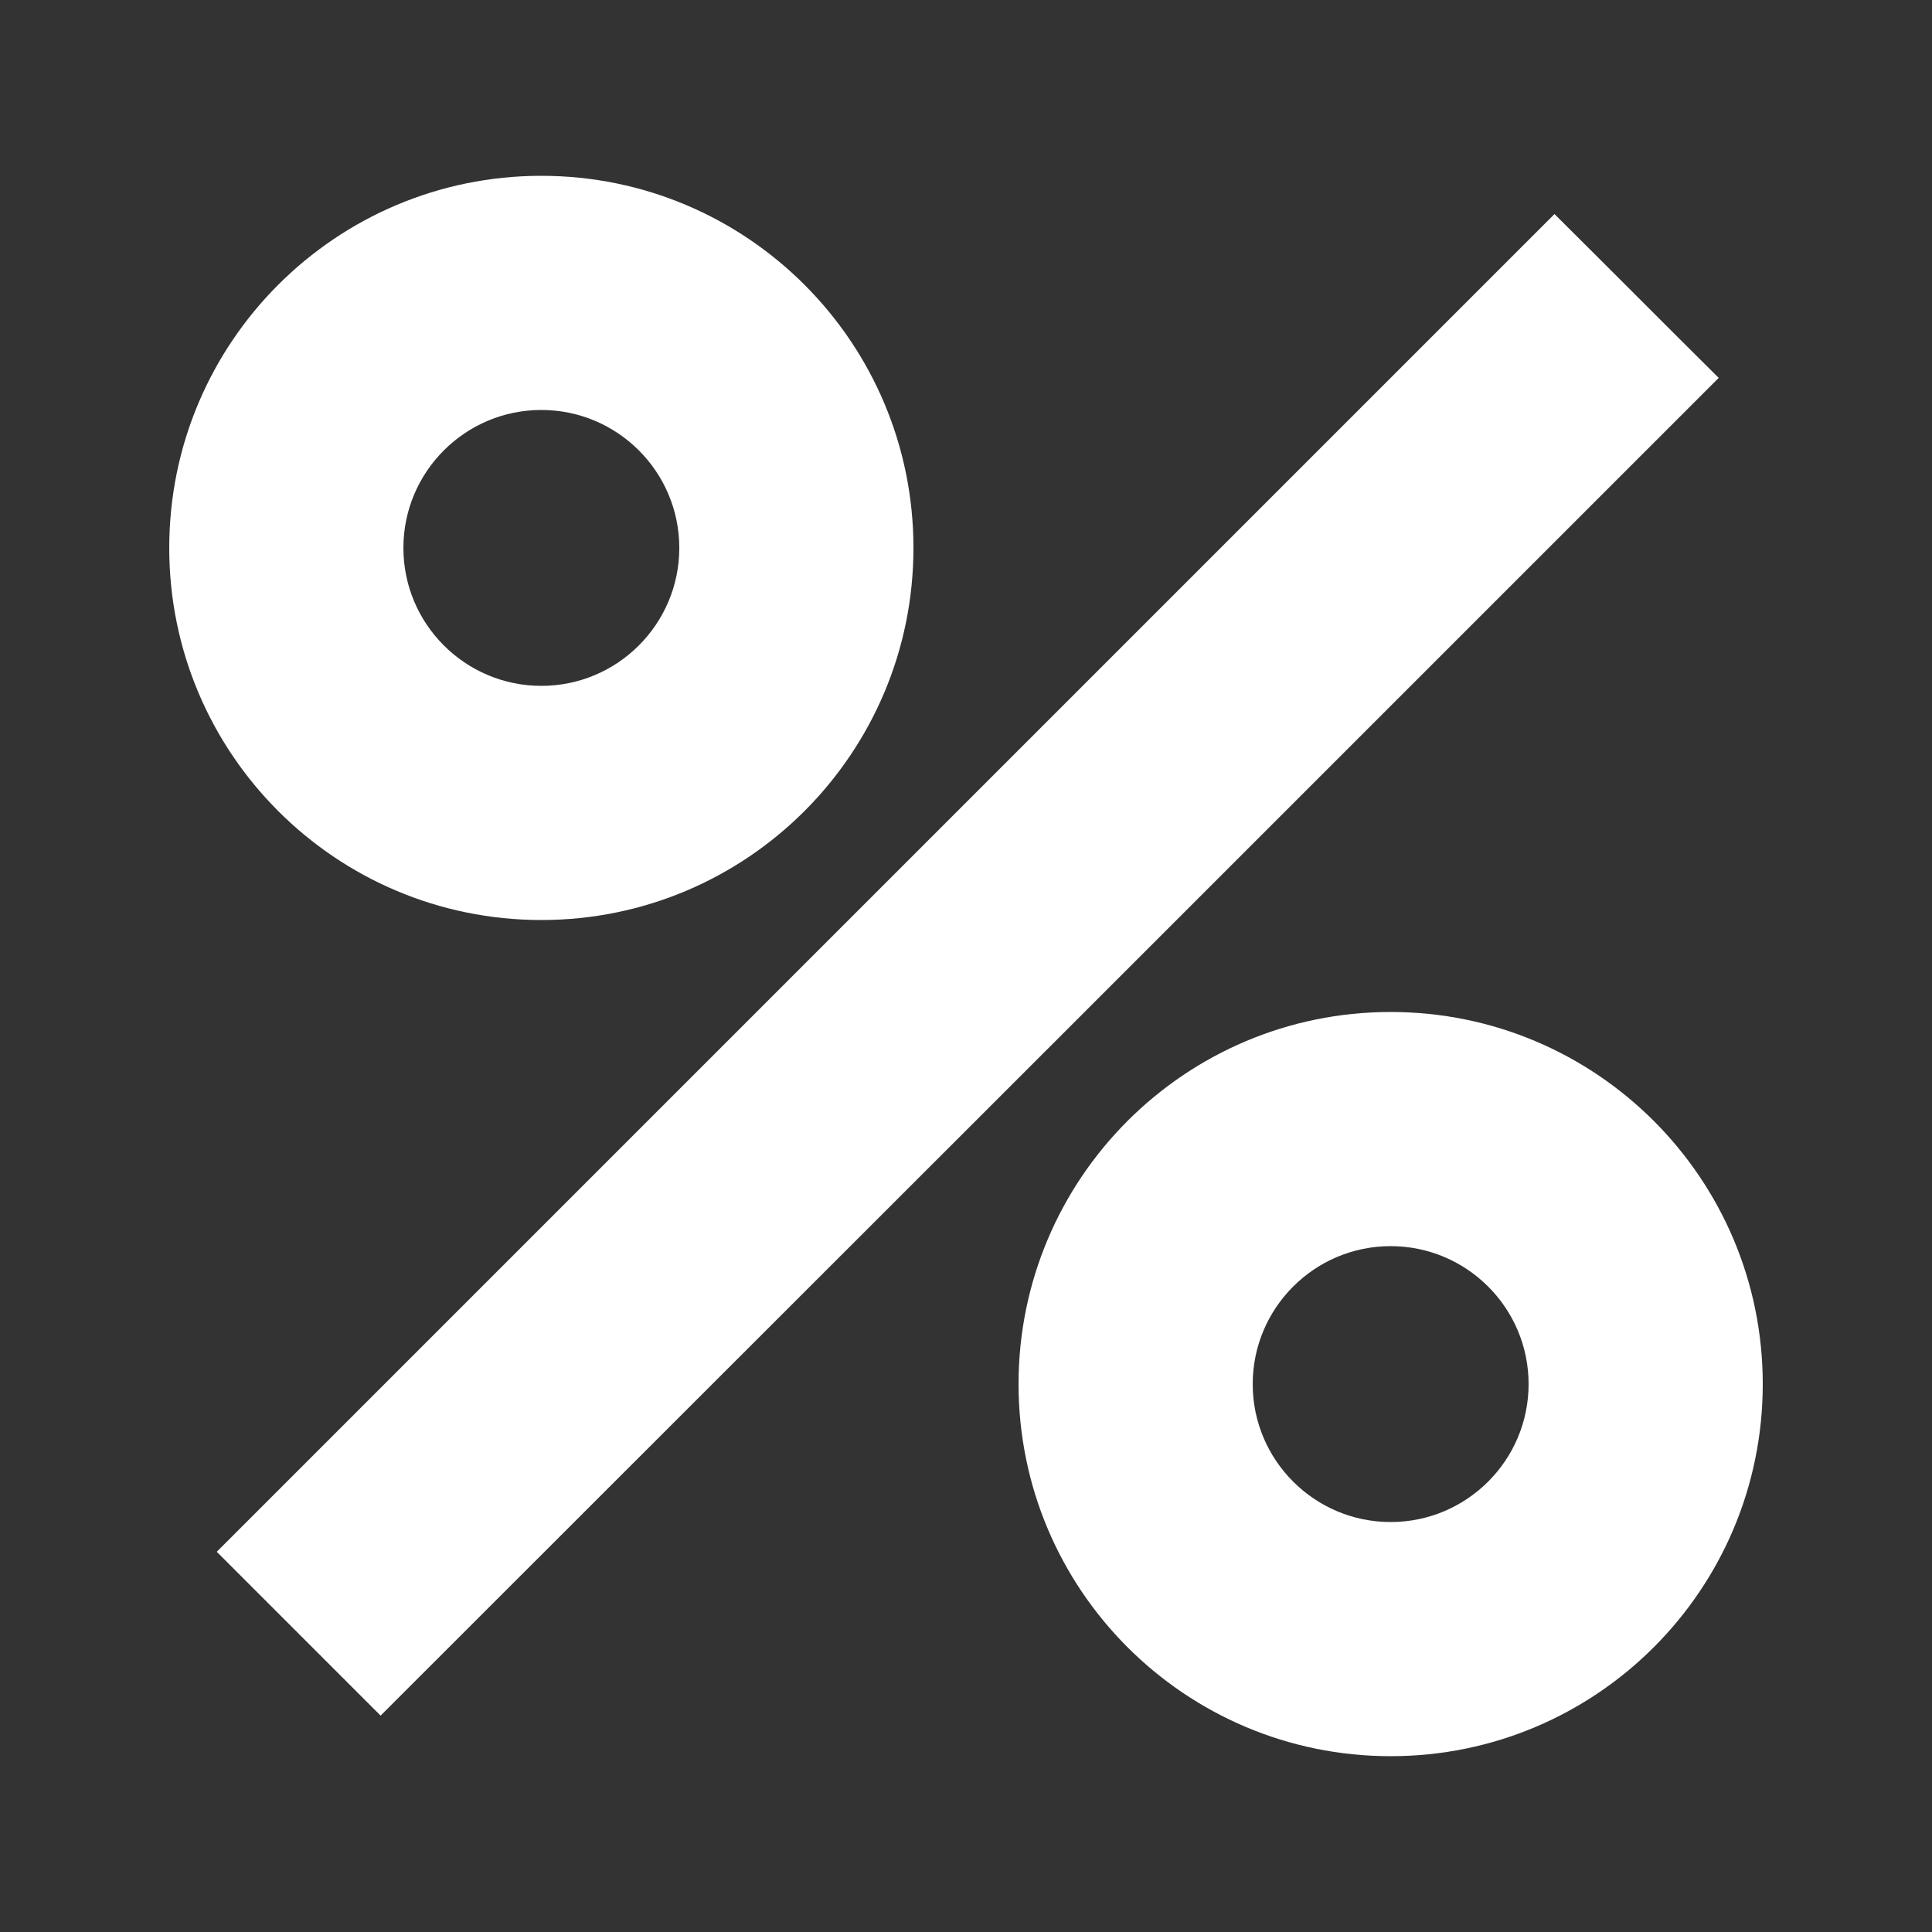
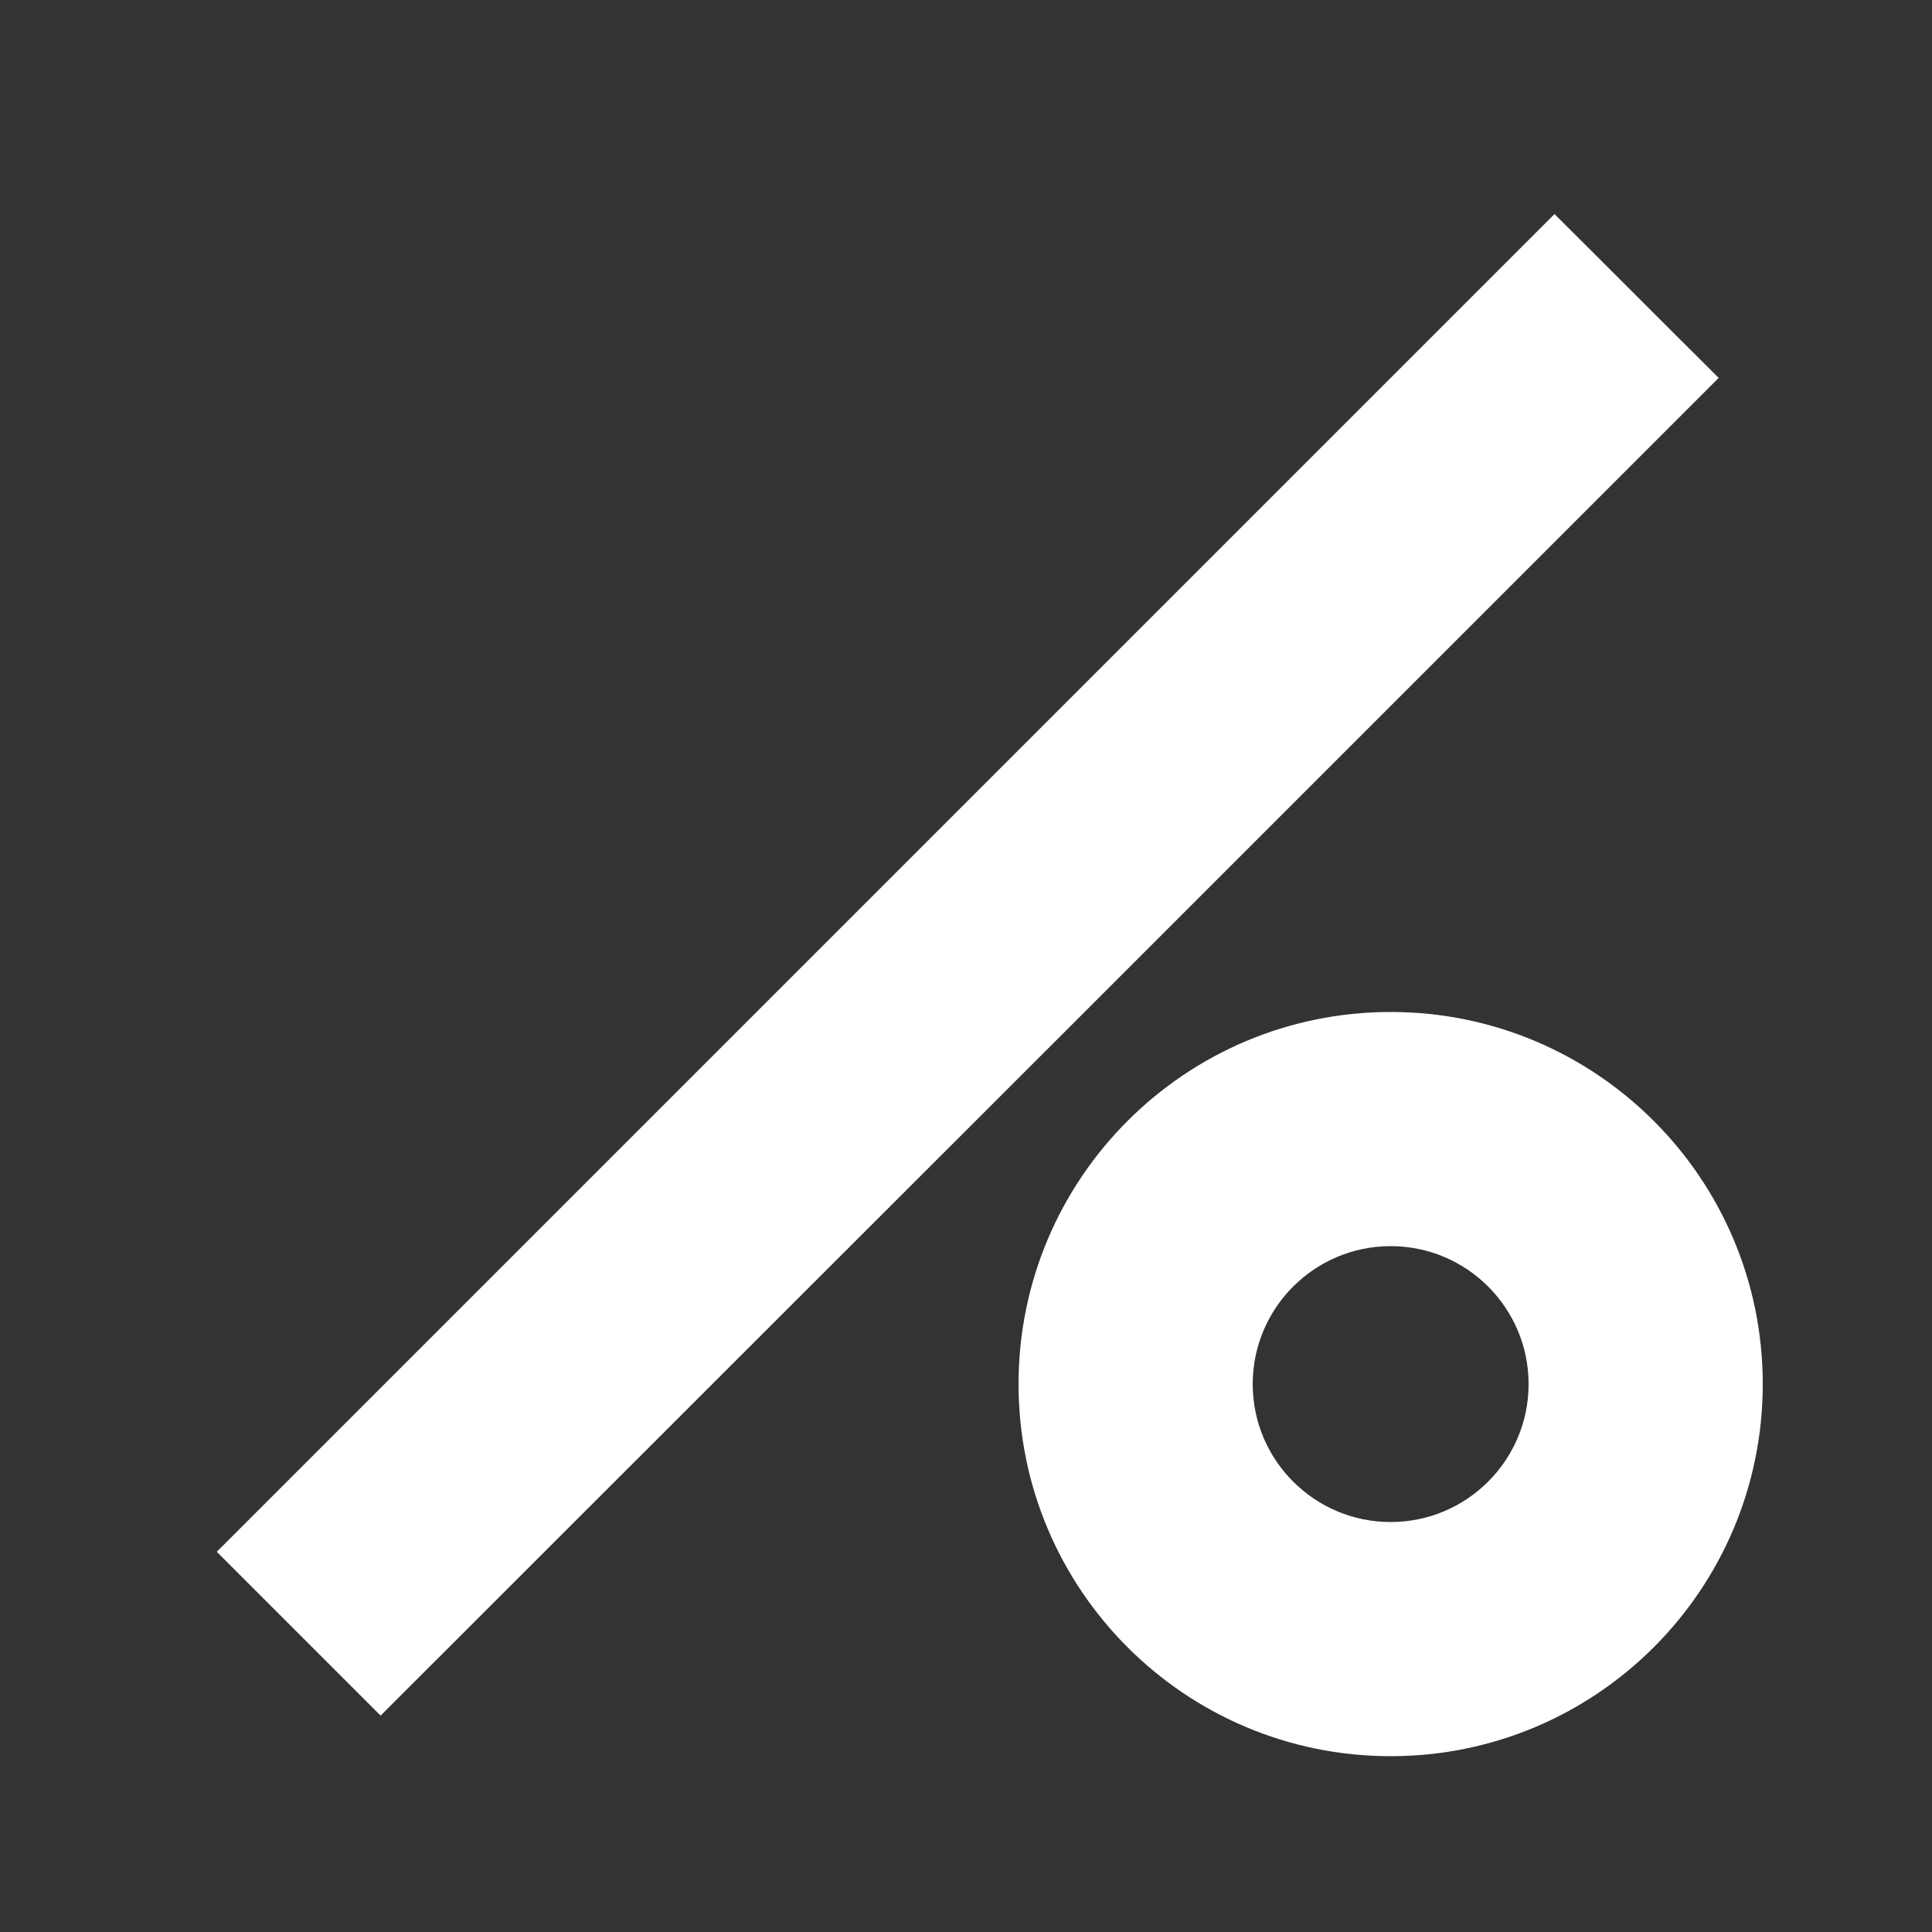
<svg xmlns="http://www.w3.org/2000/svg" version="1.1" id="Layer_1" x="0px" y="0px" viewBox="0 0 500 500" style="enable-background:new 0 0 500 500;" xml:space="preserve">
  <rect x="0" y="0" width="500" height="500" fill="#333333" stroke="none" />
  <style type="text/css"> .st0{fill:#FFFFFF;} </style>
  <g>
    <path class="st0" d="M444.8,97.8c-14.1-14-28.3-28.3-42.5-42.4C286.8,170.9,171.2,286.5,56.1,401.6C70.2,415.7,84.5,430,98.5,444 C213.8,328.8,329.4,213.2,444.8,97.8z" />
-     <path class="st0" d="M140.1,238.1c53.2,0,96.3-43.1,96.3-96.3c0-53.2-43.1-96.3-96.3-96.3s-96.3,43.1-96.3,96.3 C43.8,195,86.9,238.1,140.1,238.1z M140.1,106.1c19.7,0,35.7,16,35.7,35.7c0,19.7-16,35.7-35.7,35.7c-19.7,0-35.7-16-35.7-35.7 C104.4,122.1,120.4,106.1,140.1,106.1z" />
    <path class="st0" d="M359.9,261.9c-53.2,0-96.3,43.1-96.3,96.3c0,53.2,43.1,96.3,96.3,96.3s96.3-43.1,96.3-96.3 C456.2,305,413.1,261.9,359.9,261.9z M359.9,393.9c-19.7,0-35.7-16-35.7-35.7c0-19.7,16-35.7,35.7-35.7c19.7,0,35.7,16,35.7,35.7 C395.6,377.9,379.6,393.9,359.9,393.9z" />
  </g>
</svg>